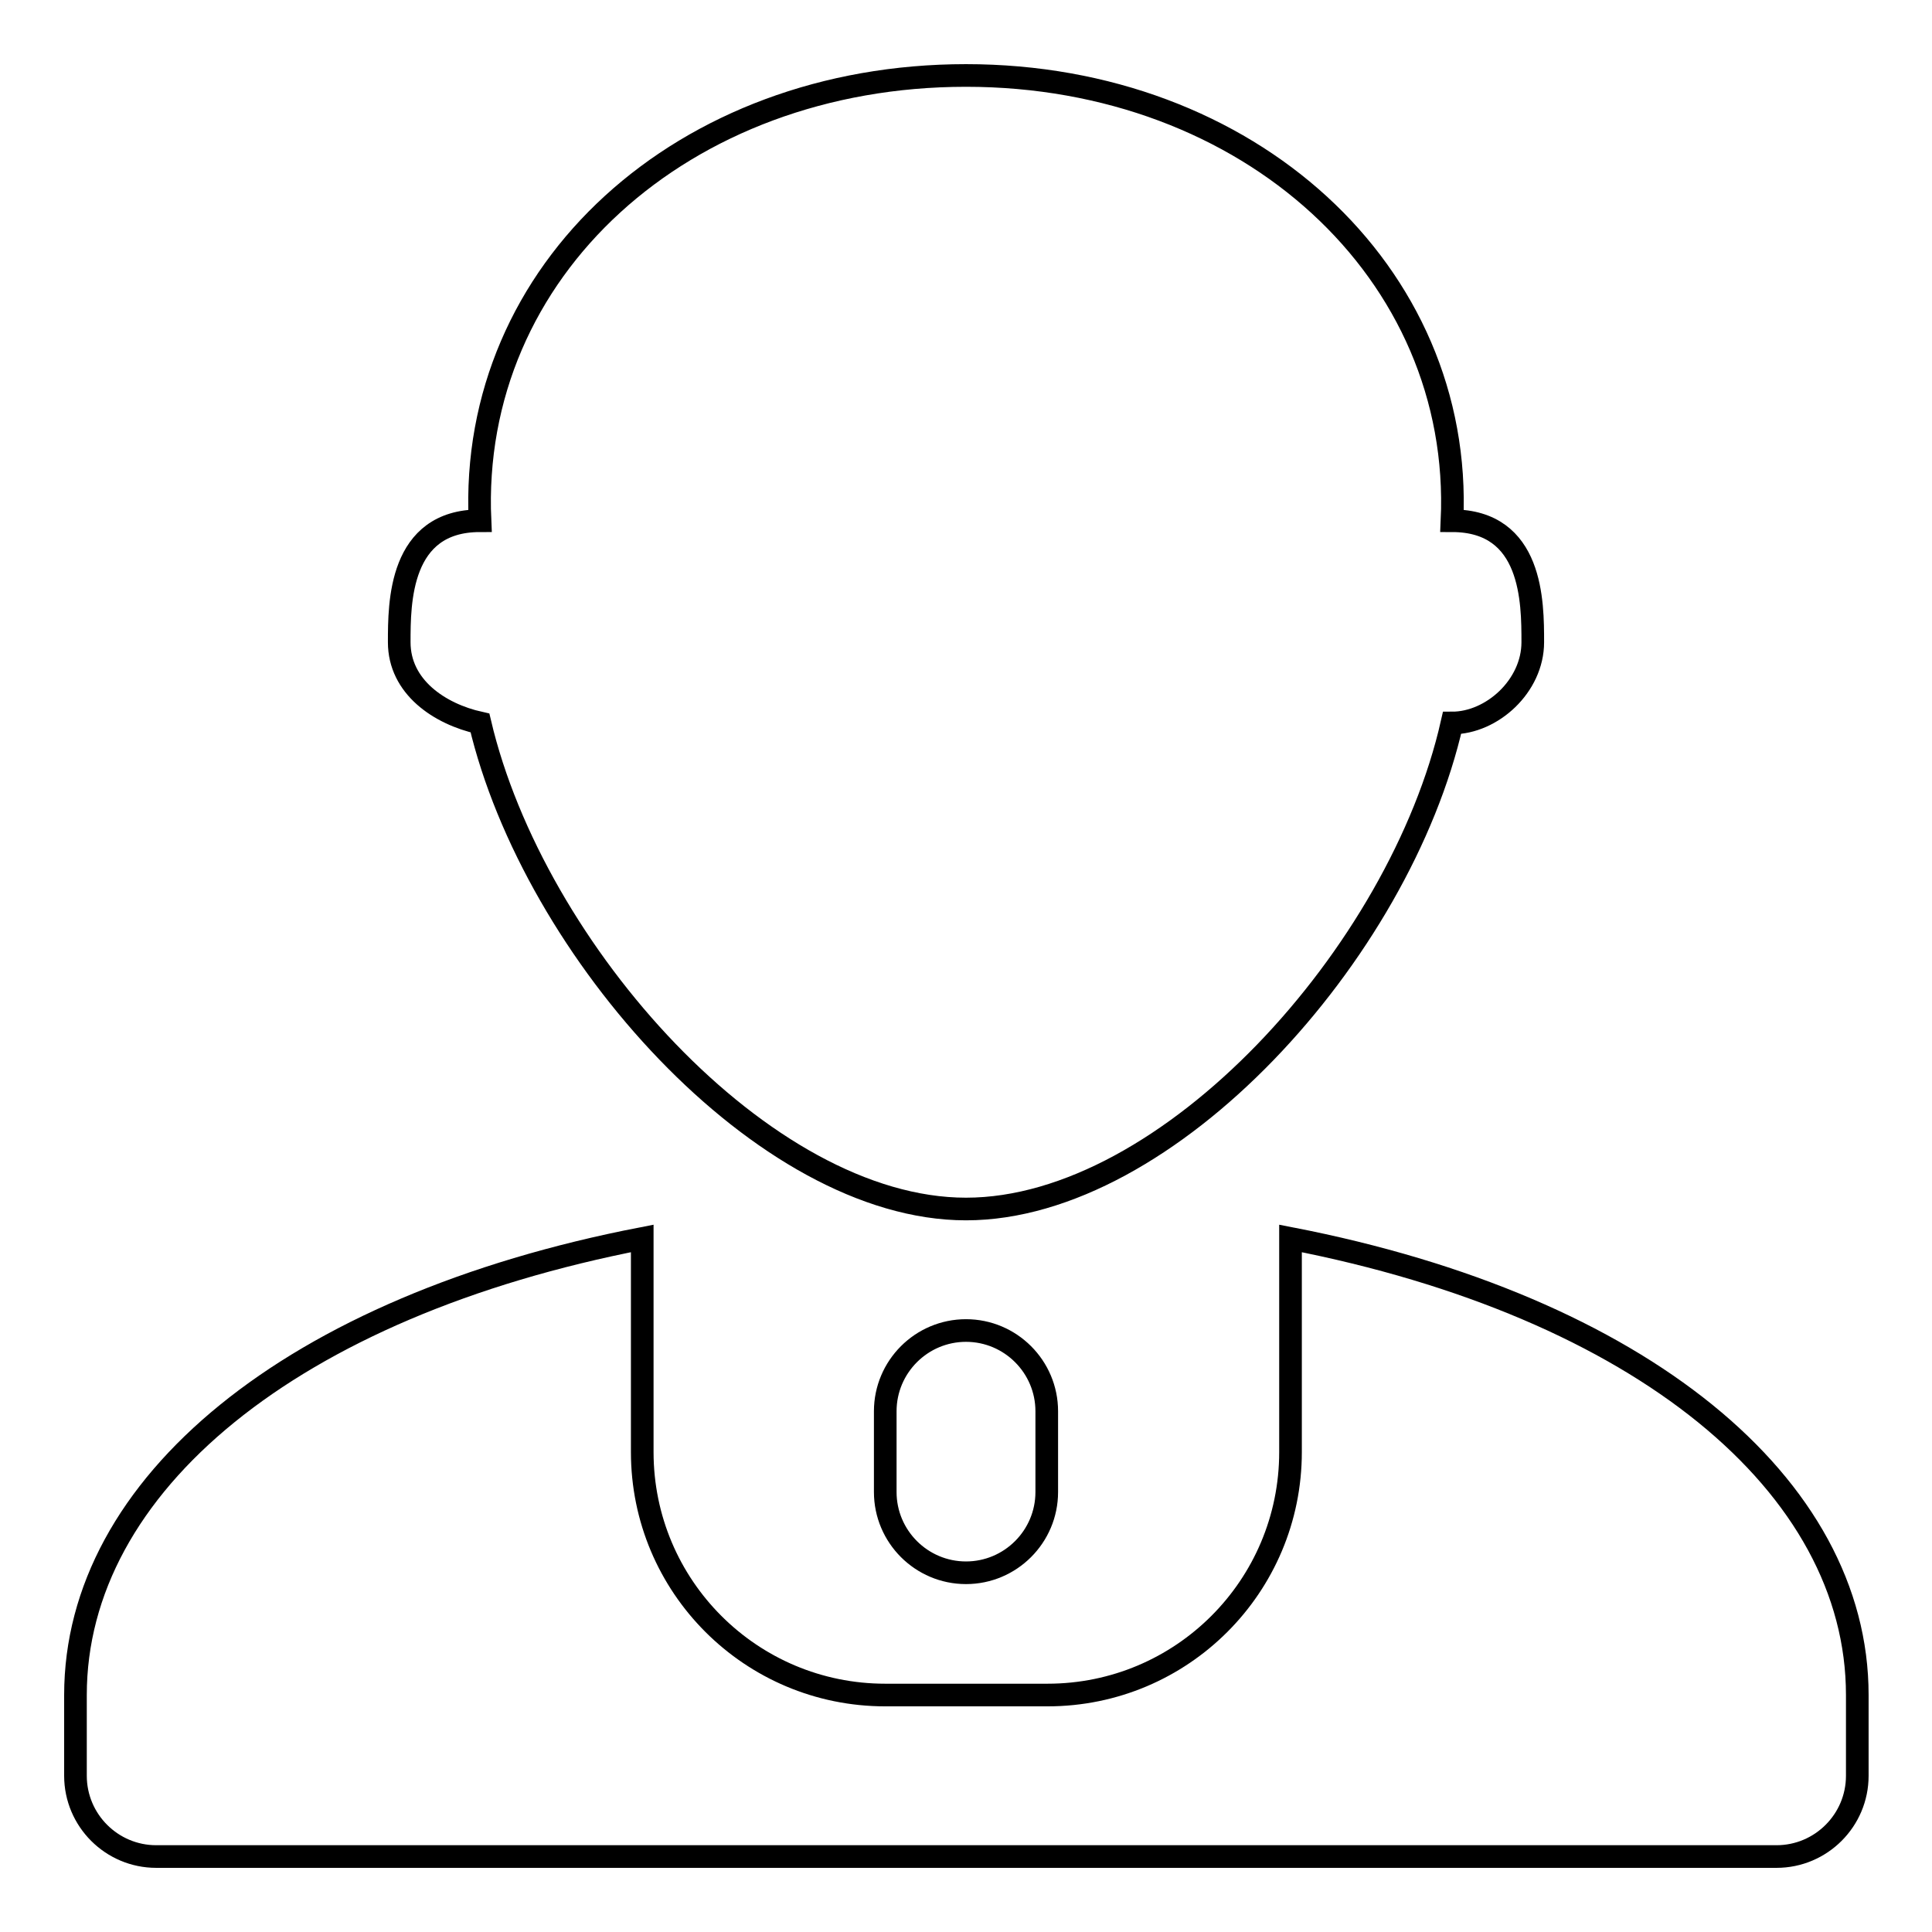
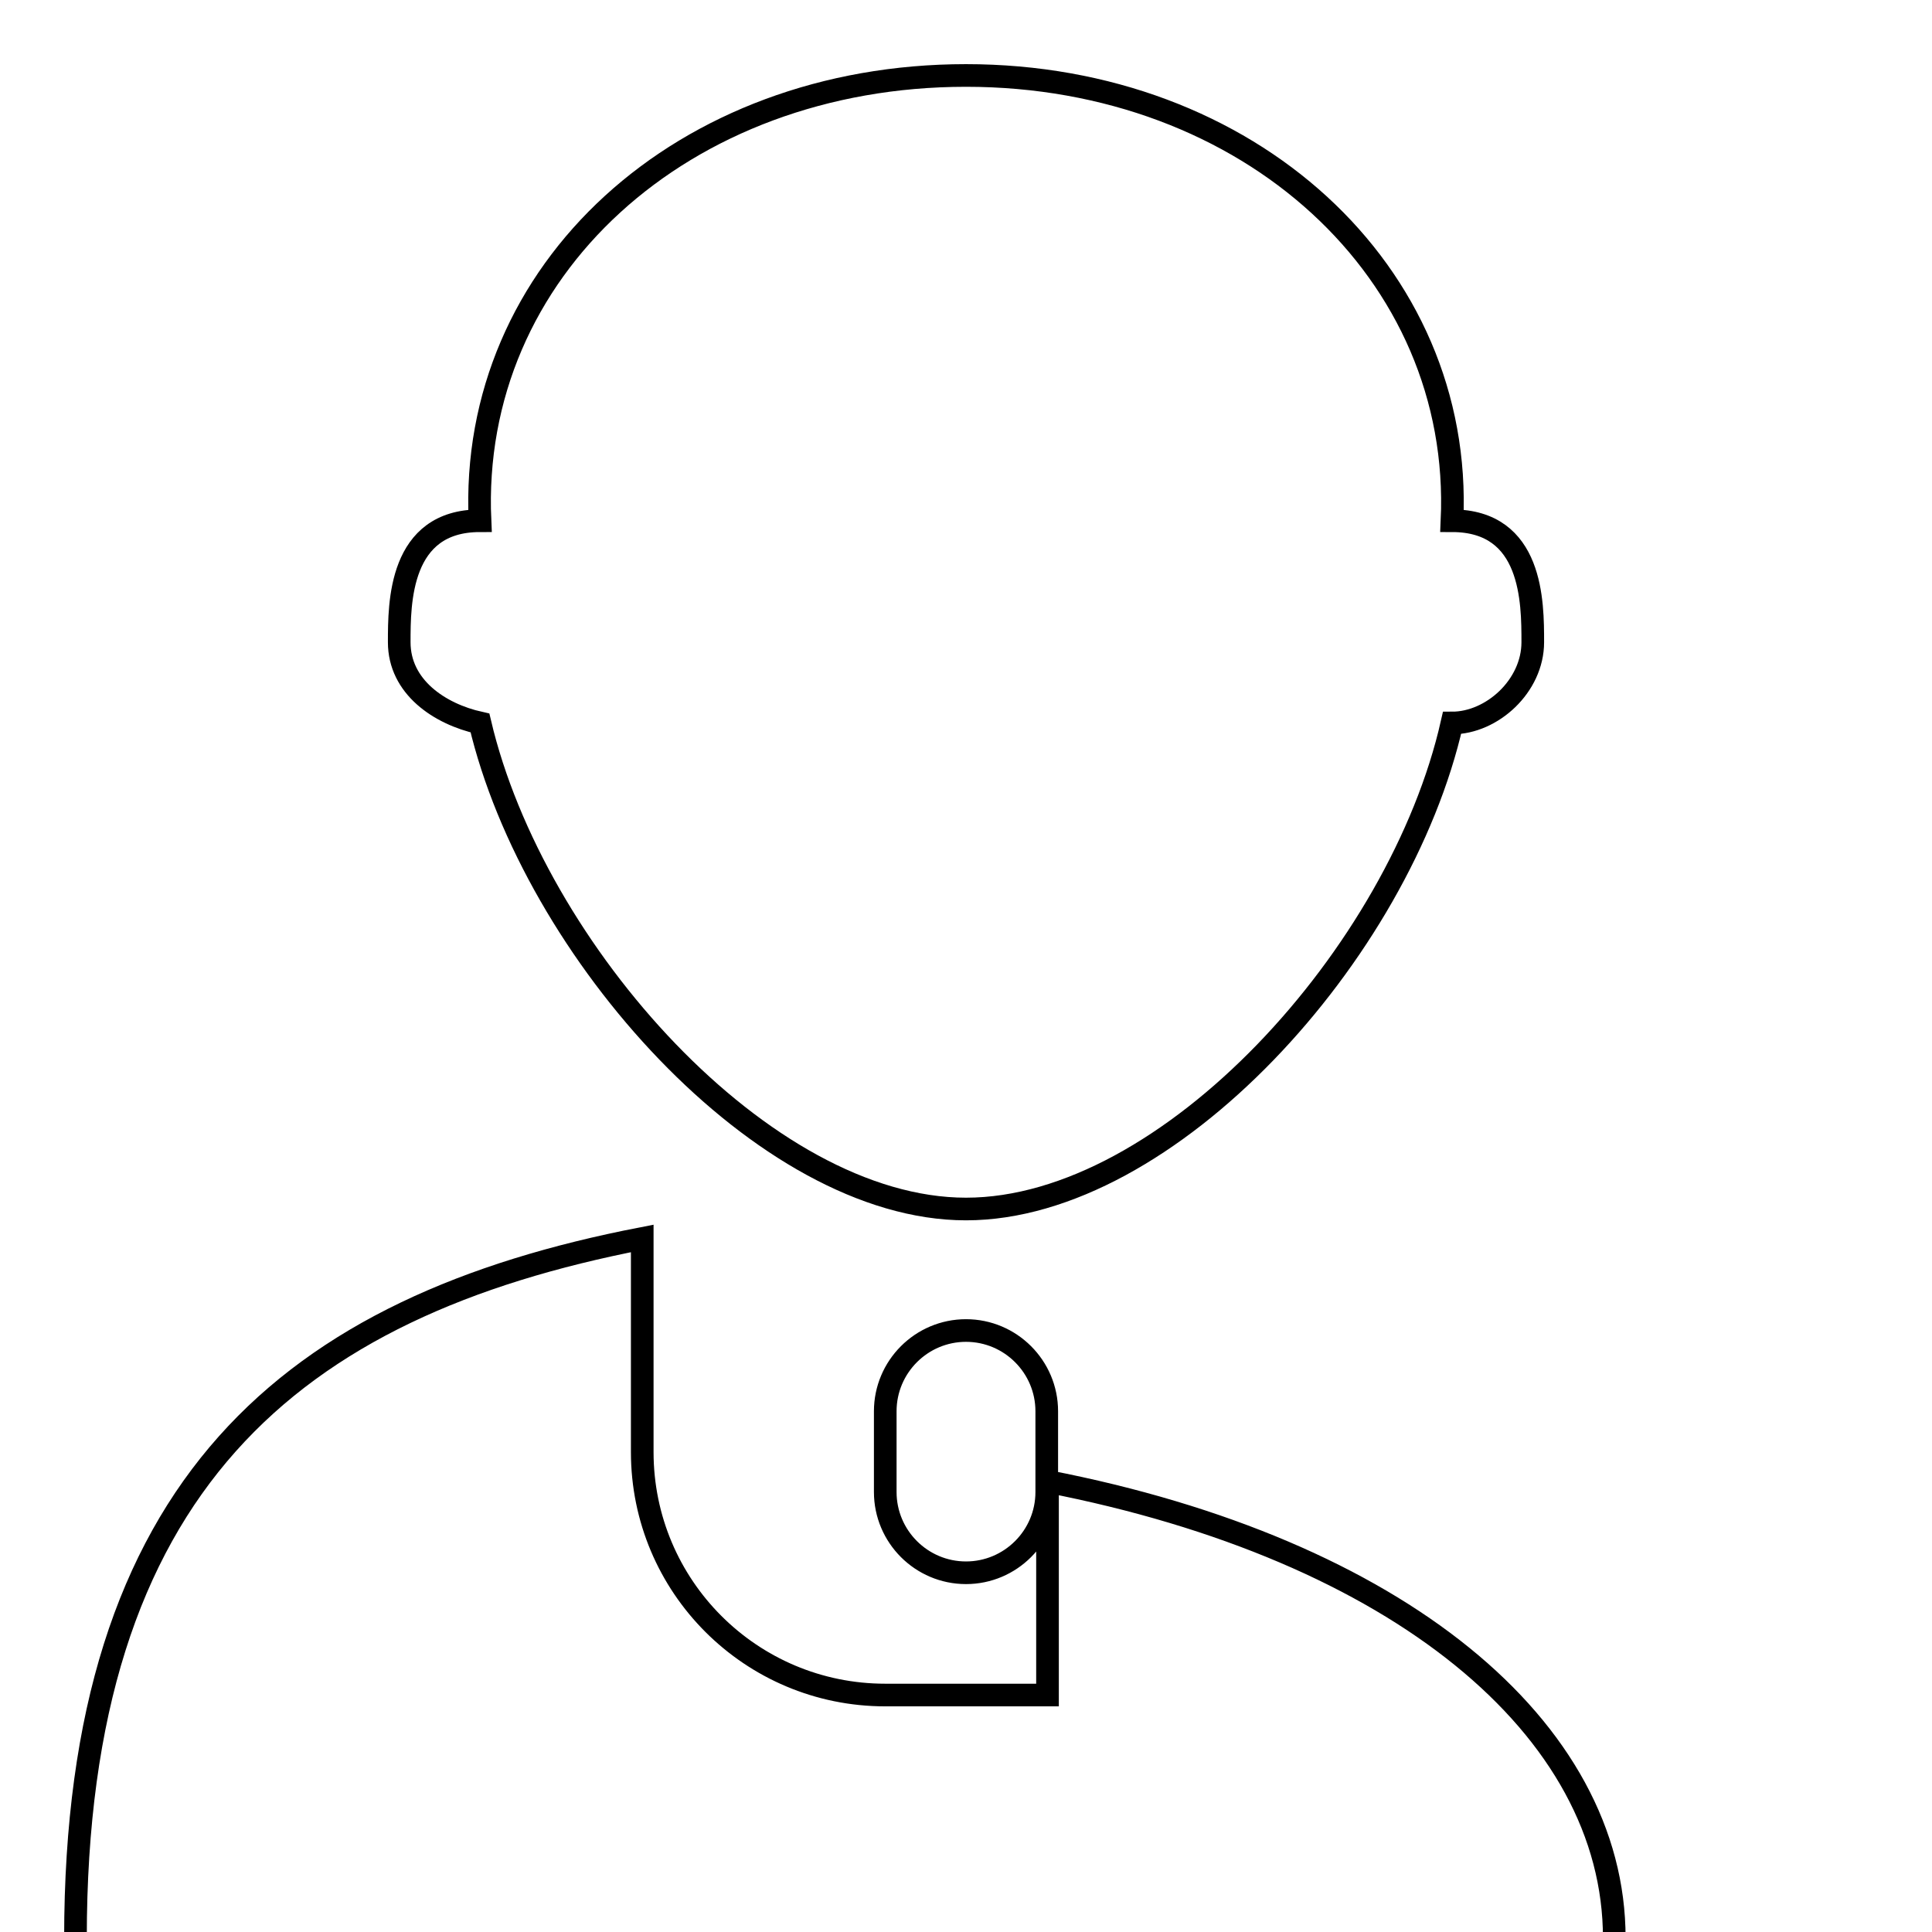
<svg xmlns="http://www.w3.org/2000/svg" version="1.1" x="0px" y="0px" viewBox="0 0 256 256" enable-background="new 0 0 256 256" xml:space="preserve">
  <g>
-     <path stroke-width="3" fill-opacity="0" stroke="#000000" d="M85.1,164.1v28.3c0,17.8,14.4,32.2,32.2,32.2h21.5c17.8,0,32.2-14.4,32.2-32.2v-28.3 c46.4,9,75.1,32.7,75.1,60.5v10.7c0,5.9-4.8,10.7-10.7,10.7H20.7c-5.9,0-10.7-4.8-10.7-10.7v-10.7C10,196.8,38.6,173.1,85.1,164.1 L85.1,164.1z M117.3,187c0-5.9,4.8-10.7,10.7-10.7c5.9,0,10.7,4.8,10.7,10.7v10.7c0,5.9-4.8,10.7-10.7,10.7 c-5.9,0-10.7-4.8-10.7-10.7V187z M128,160.2c-26.8,0-57.3-34.2-64.4-64.4c-5.4-1.2-10.7-4.8-10.7-10.7c0-5.2,0-16.1,10.7-16.1 C62.1,35.8,90.5,10,128,10c37.5,0,65.9,26.1,64.4,59c10.7,0,10.7,10.8,10.7,16.1c0,5.8-5.4,10.7-10.7,10.7 C185.5,126.3,154.8,160.2,128,160.2L128,160.2z" />
+     <path stroke-width="3" fill-opacity="0" stroke="#000000" d="M85.1,164.1v28.3c0,17.8,14.4,32.2,32.2,32.2h21.5v-28.3 c46.4,9,75.1,32.7,75.1,60.5v10.7c0,5.9-4.8,10.7-10.7,10.7H20.7c-5.9,0-10.7-4.8-10.7-10.7v-10.7C10,196.8,38.6,173.1,85.1,164.1 L85.1,164.1z M117.3,187c0-5.9,4.8-10.7,10.7-10.7c5.9,0,10.7,4.8,10.7,10.7v10.7c0,5.9-4.8,10.7-10.7,10.7 c-5.9,0-10.7-4.8-10.7-10.7V187z M128,160.2c-26.8,0-57.3-34.2-64.4-64.4c-5.4-1.2-10.7-4.8-10.7-10.7c0-5.2,0-16.1,10.7-16.1 C62.1,35.8,90.5,10,128,10c37.5,0,65.9,26.1,64.4,59c10.7,0,10.7,10.8,10.7,16.1c0,5.8-5.4,10.7-10.7,10.7 C185.5,126.3,154.8,160.2,128,160.2L128,160.2z" />
  </g>
</svg>